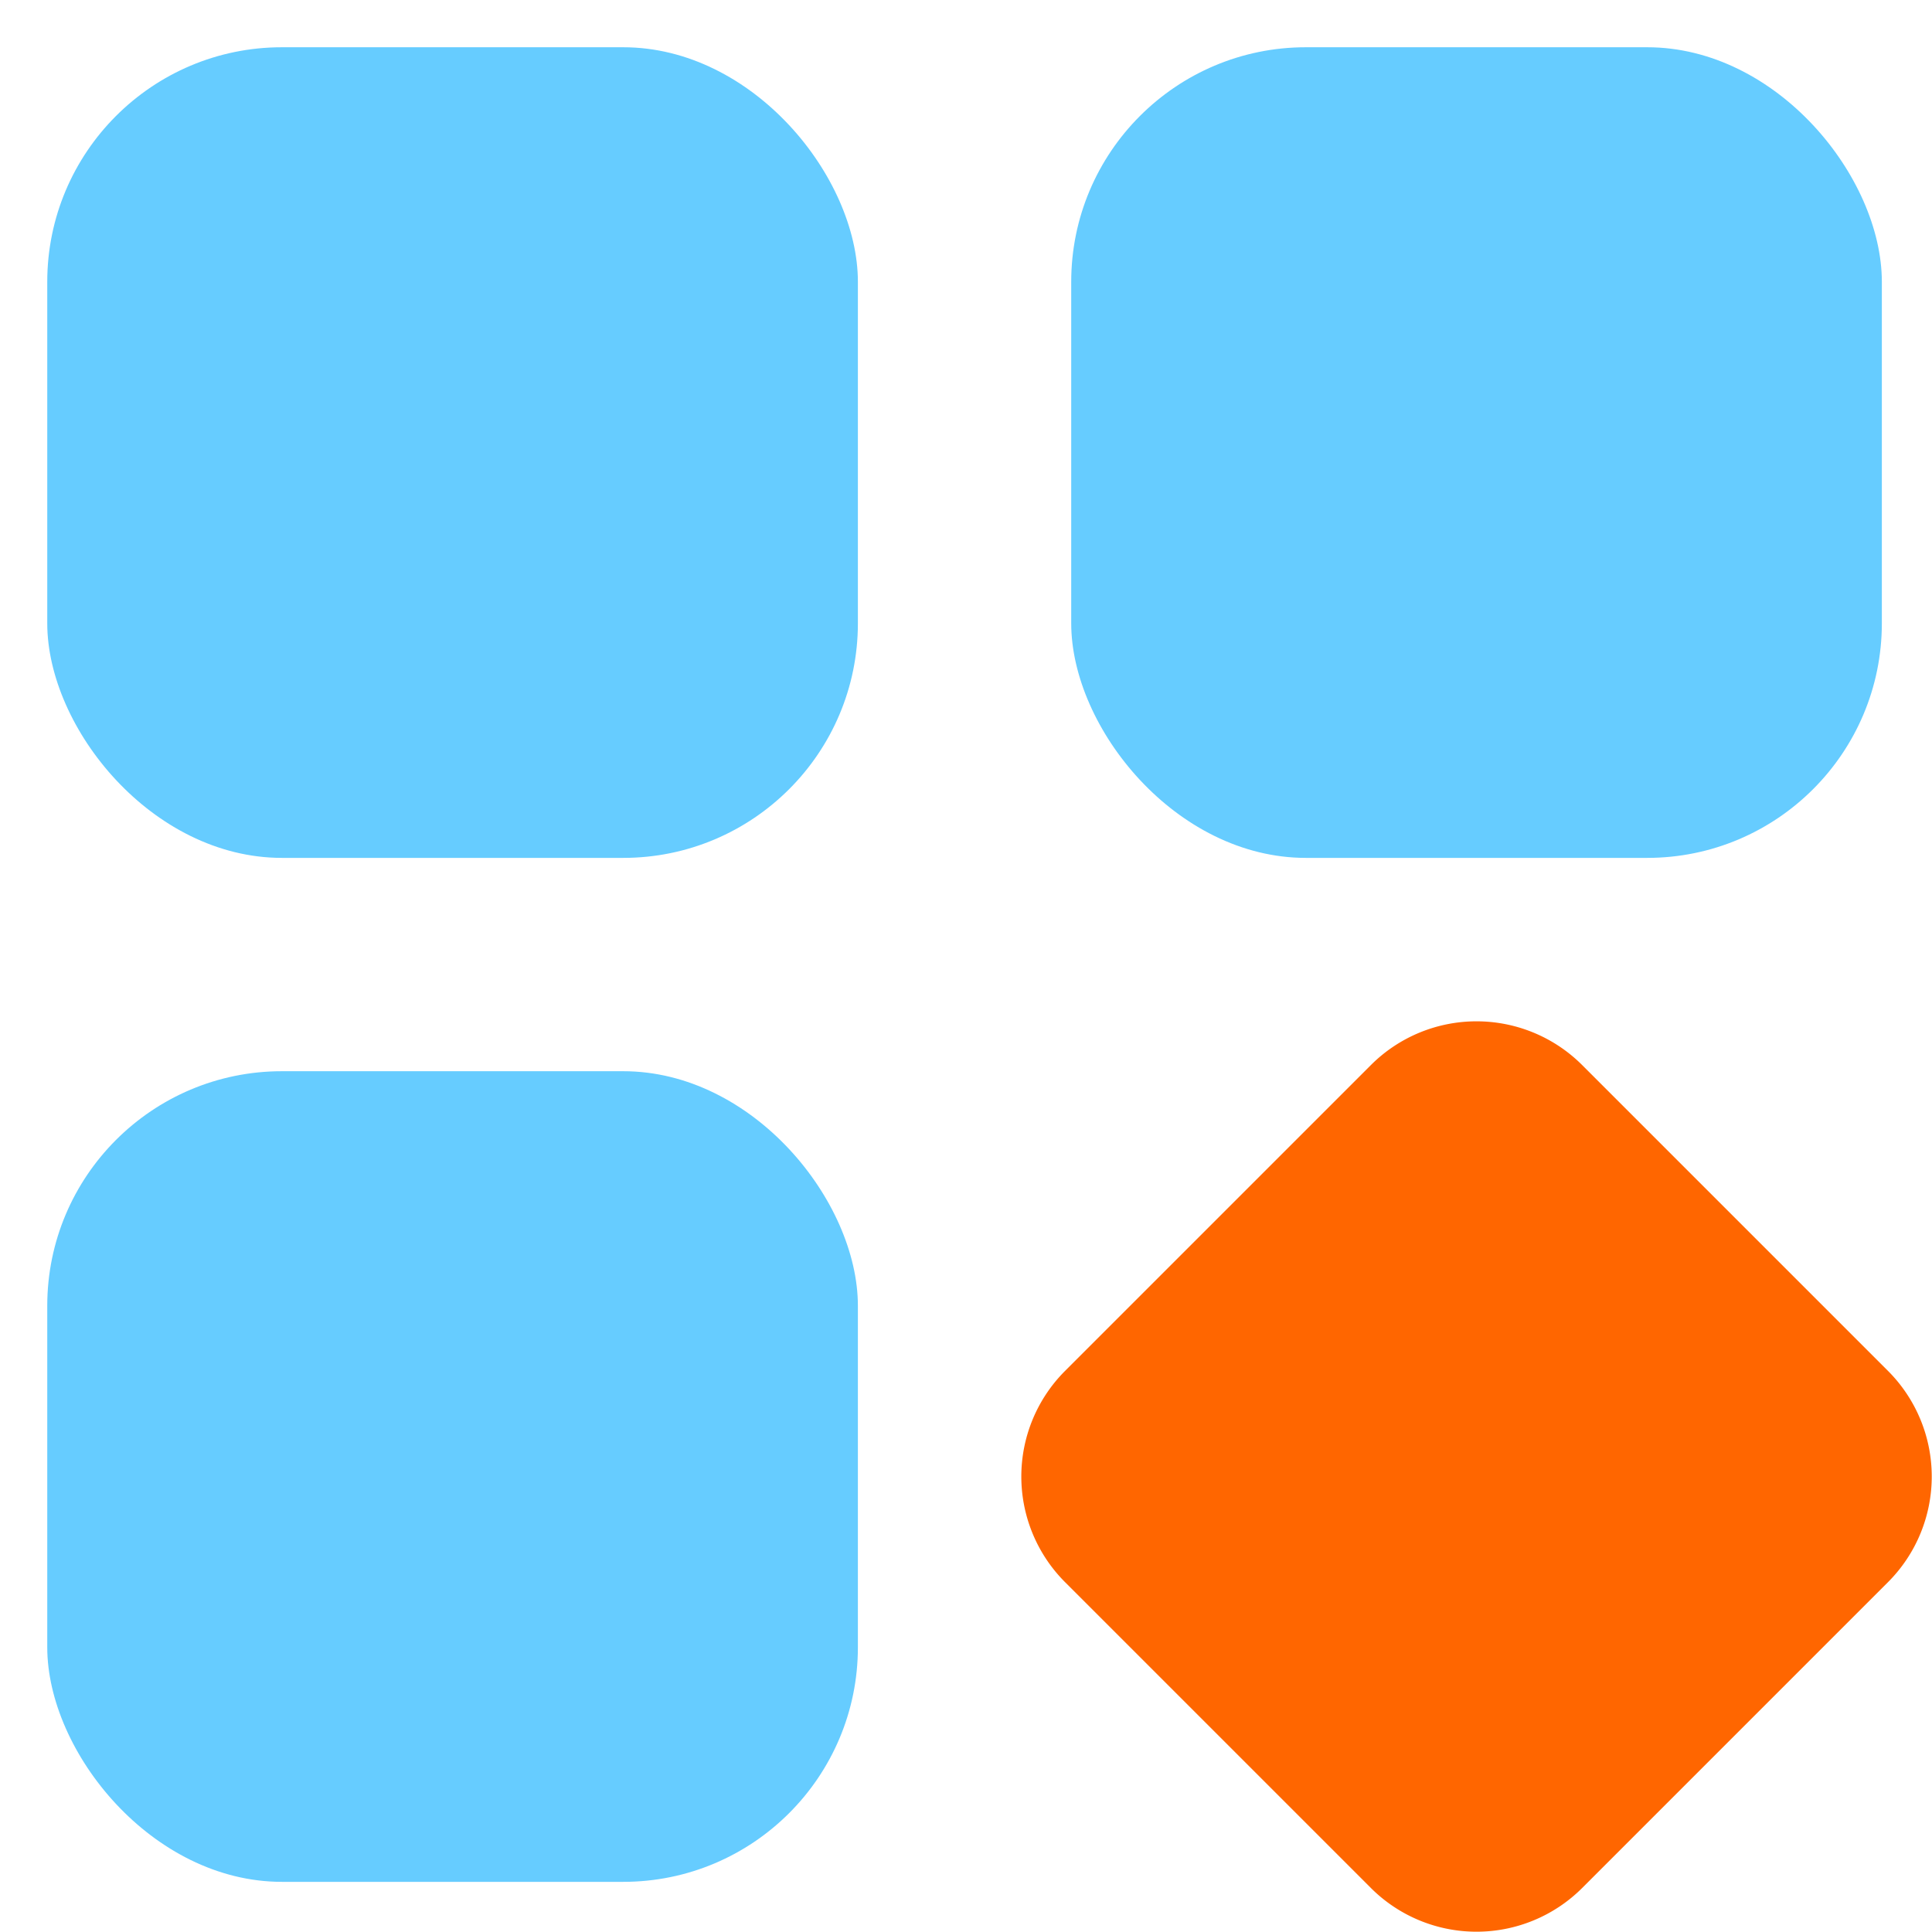
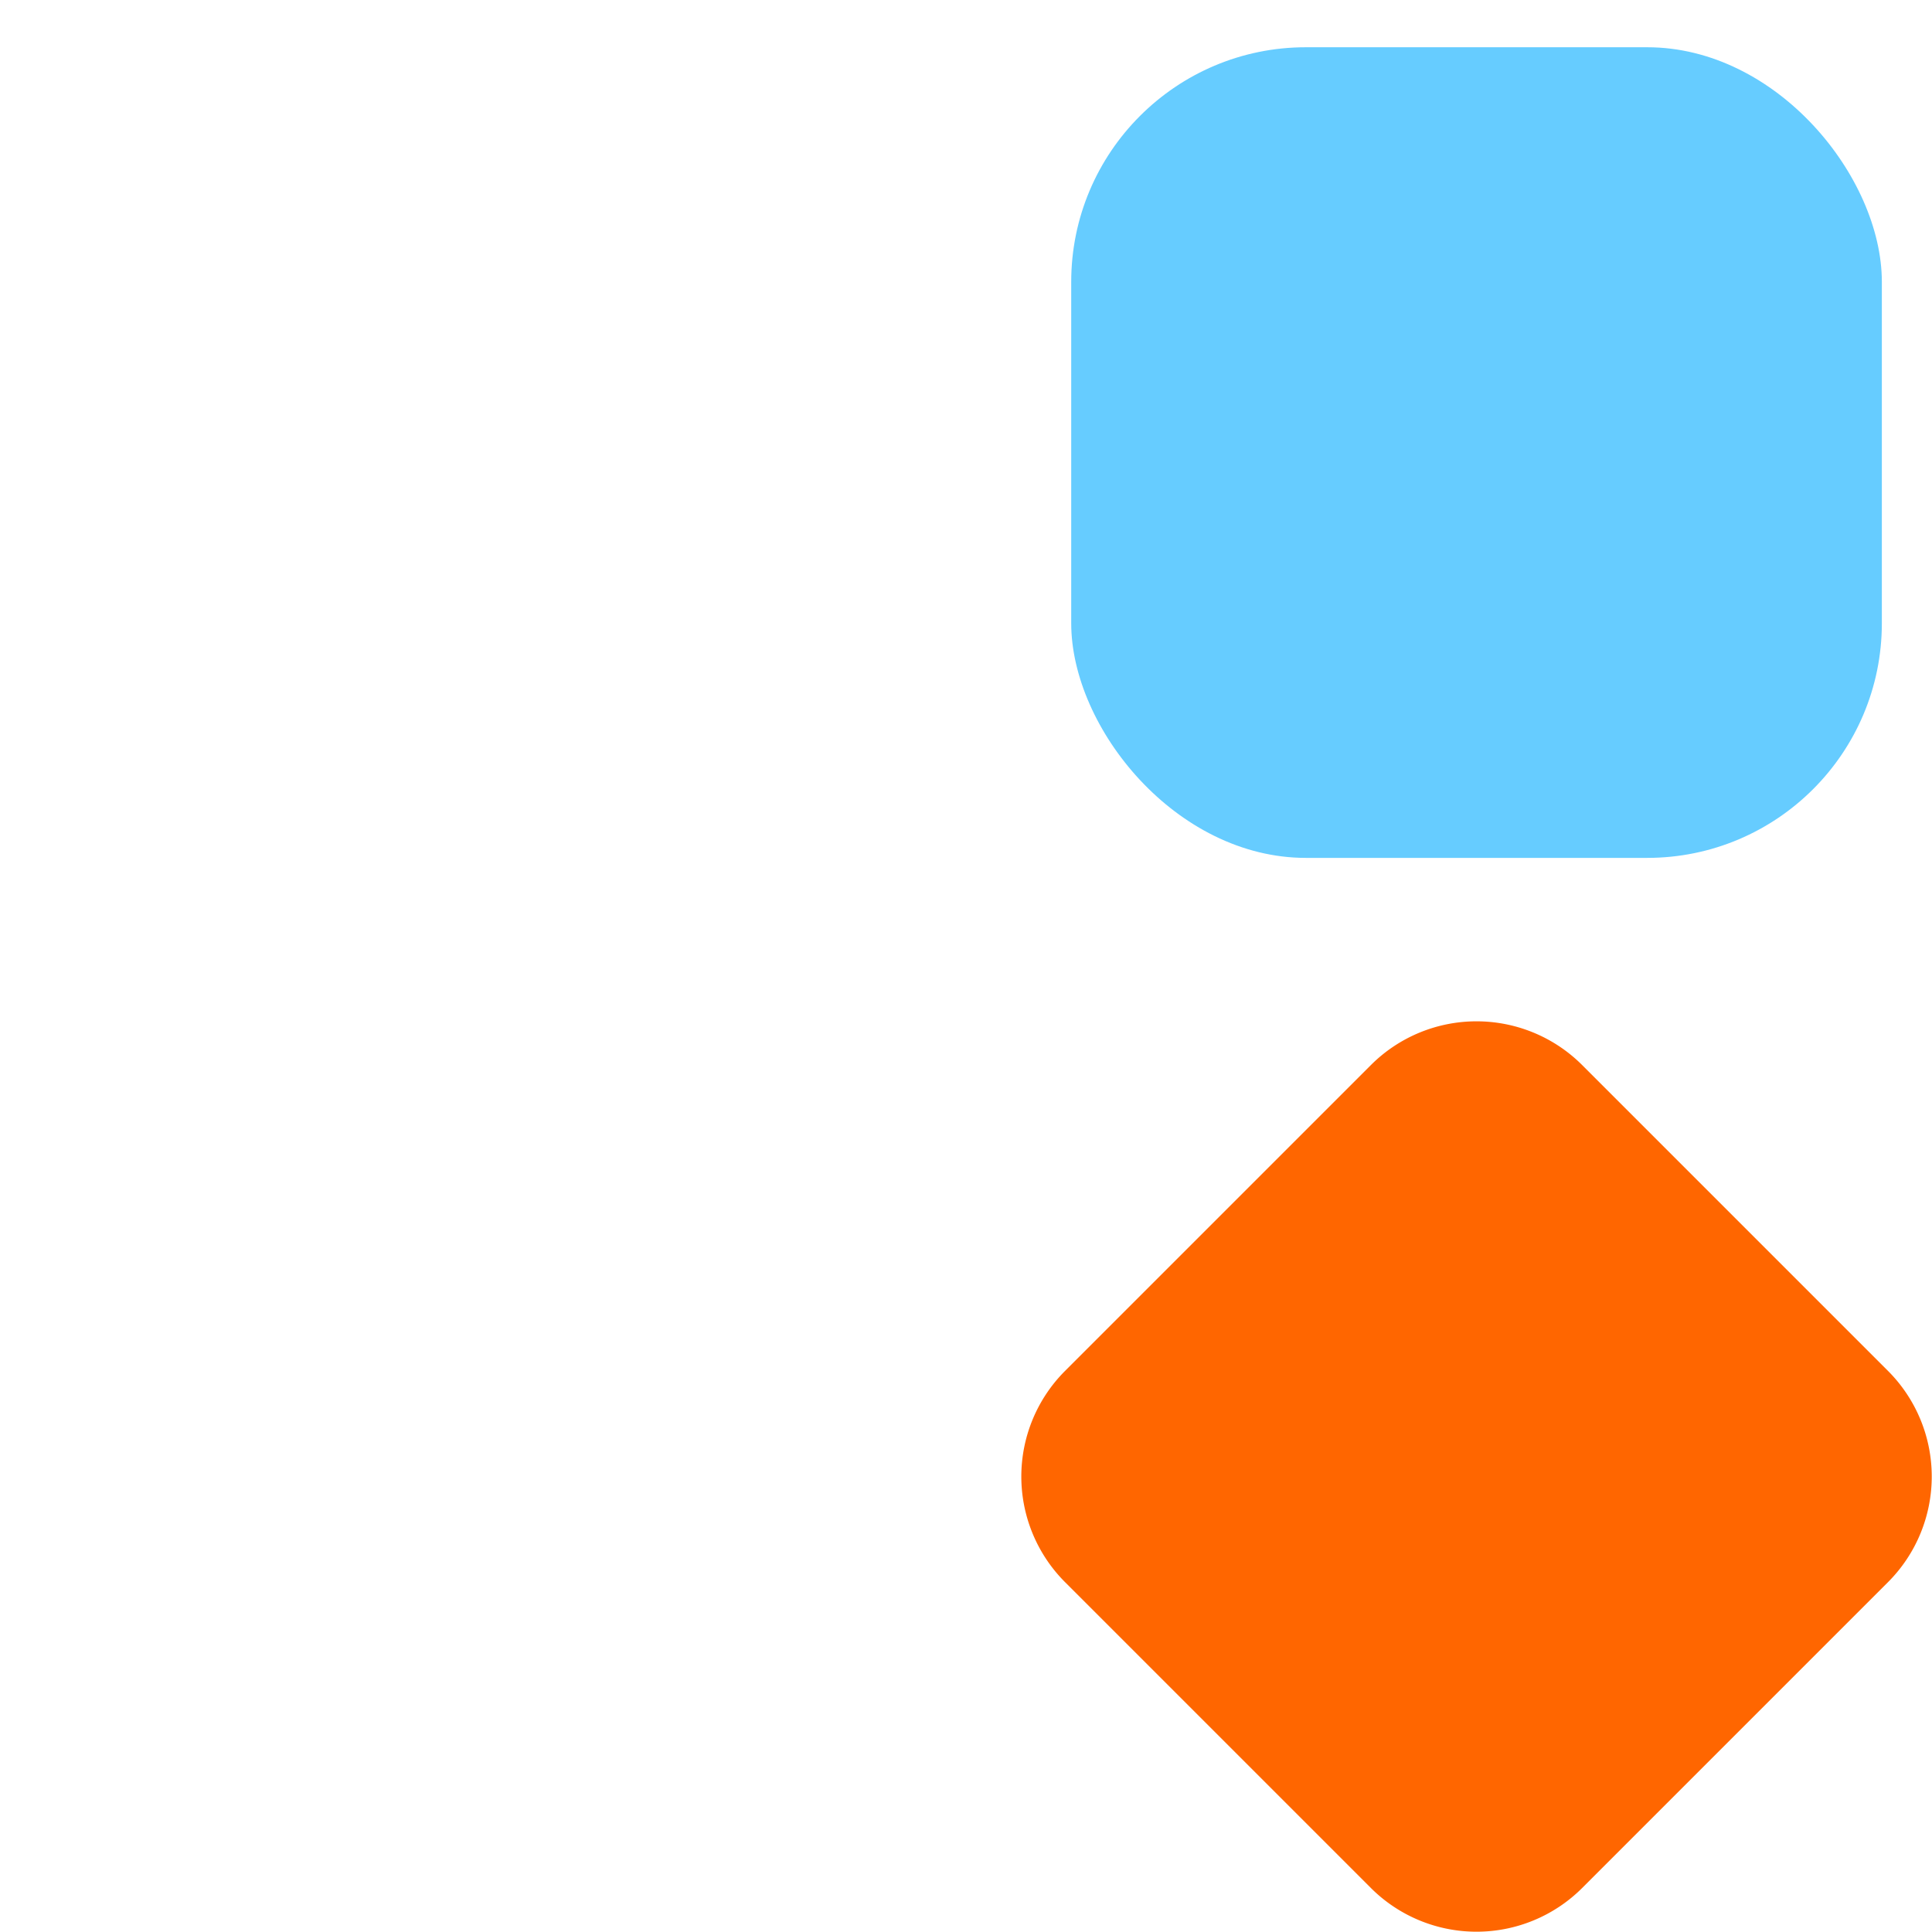
<svg xmlns="http://www.w3.org/2000/svg" version="1.1" width="512" height="512" x="0" y="0" viewBox="0 0 24 24" style="enable-background:new 0 0 512 512" xml:space="preserve" class="">
  <g transform="matrix(1.06,0,0,1.06,-0.738,-0.738)">
    <g data-name="Layer 2">
      <g fill="#1f95f8">
-         <rect width="9.5" height="9.5" x="1.25" y="1.25" rx="2.75" fill="#66ccff" opacity="1" data-original="#1f95f8" class="" />
        <rect width="9.5" height="9.5" x="13.25" y="1.25" rx="2.75" fill="#66ccff" opacity="1" data-original="#1f95f8" class="" />
-         <rect width="9.5" height="9.5" x="1.25" y="13.25" rx="2.75" fill="#66ccff" opacity="1" data-original="#1f95f8" class="" />
      </g>
-       <path fill="#ff6600" d="m22.823 16.763-3.586-3.586a1.751 1.751 0 0 0-2.474 0l-3.586 3.586a1.751 1.751 0 0 0 0 2.474l3.586 3.586a1.752 1.752 0 0 0 2.474 0l3.586-3.586a1.751 1.751 0 0 0 0-2.474z" opacity="1" data-original="#54d6c0" class="" />
+       <path fill="#ff6600" d="m22.823 16.763-3.586-3.586a1.751 1.751 0 0 0-2.474 0l-3.586 3.586a1.751 1.751 0 0 0 0 2.474l3.586 3.586a1.752 1.752 0 0 0 2.474 0l3.586-3.586a1.751 1.751 0 0 0 0-2.474" opacity="1" data-original="#54d6c0" class="" />
    </g>
  </g>
</svg>